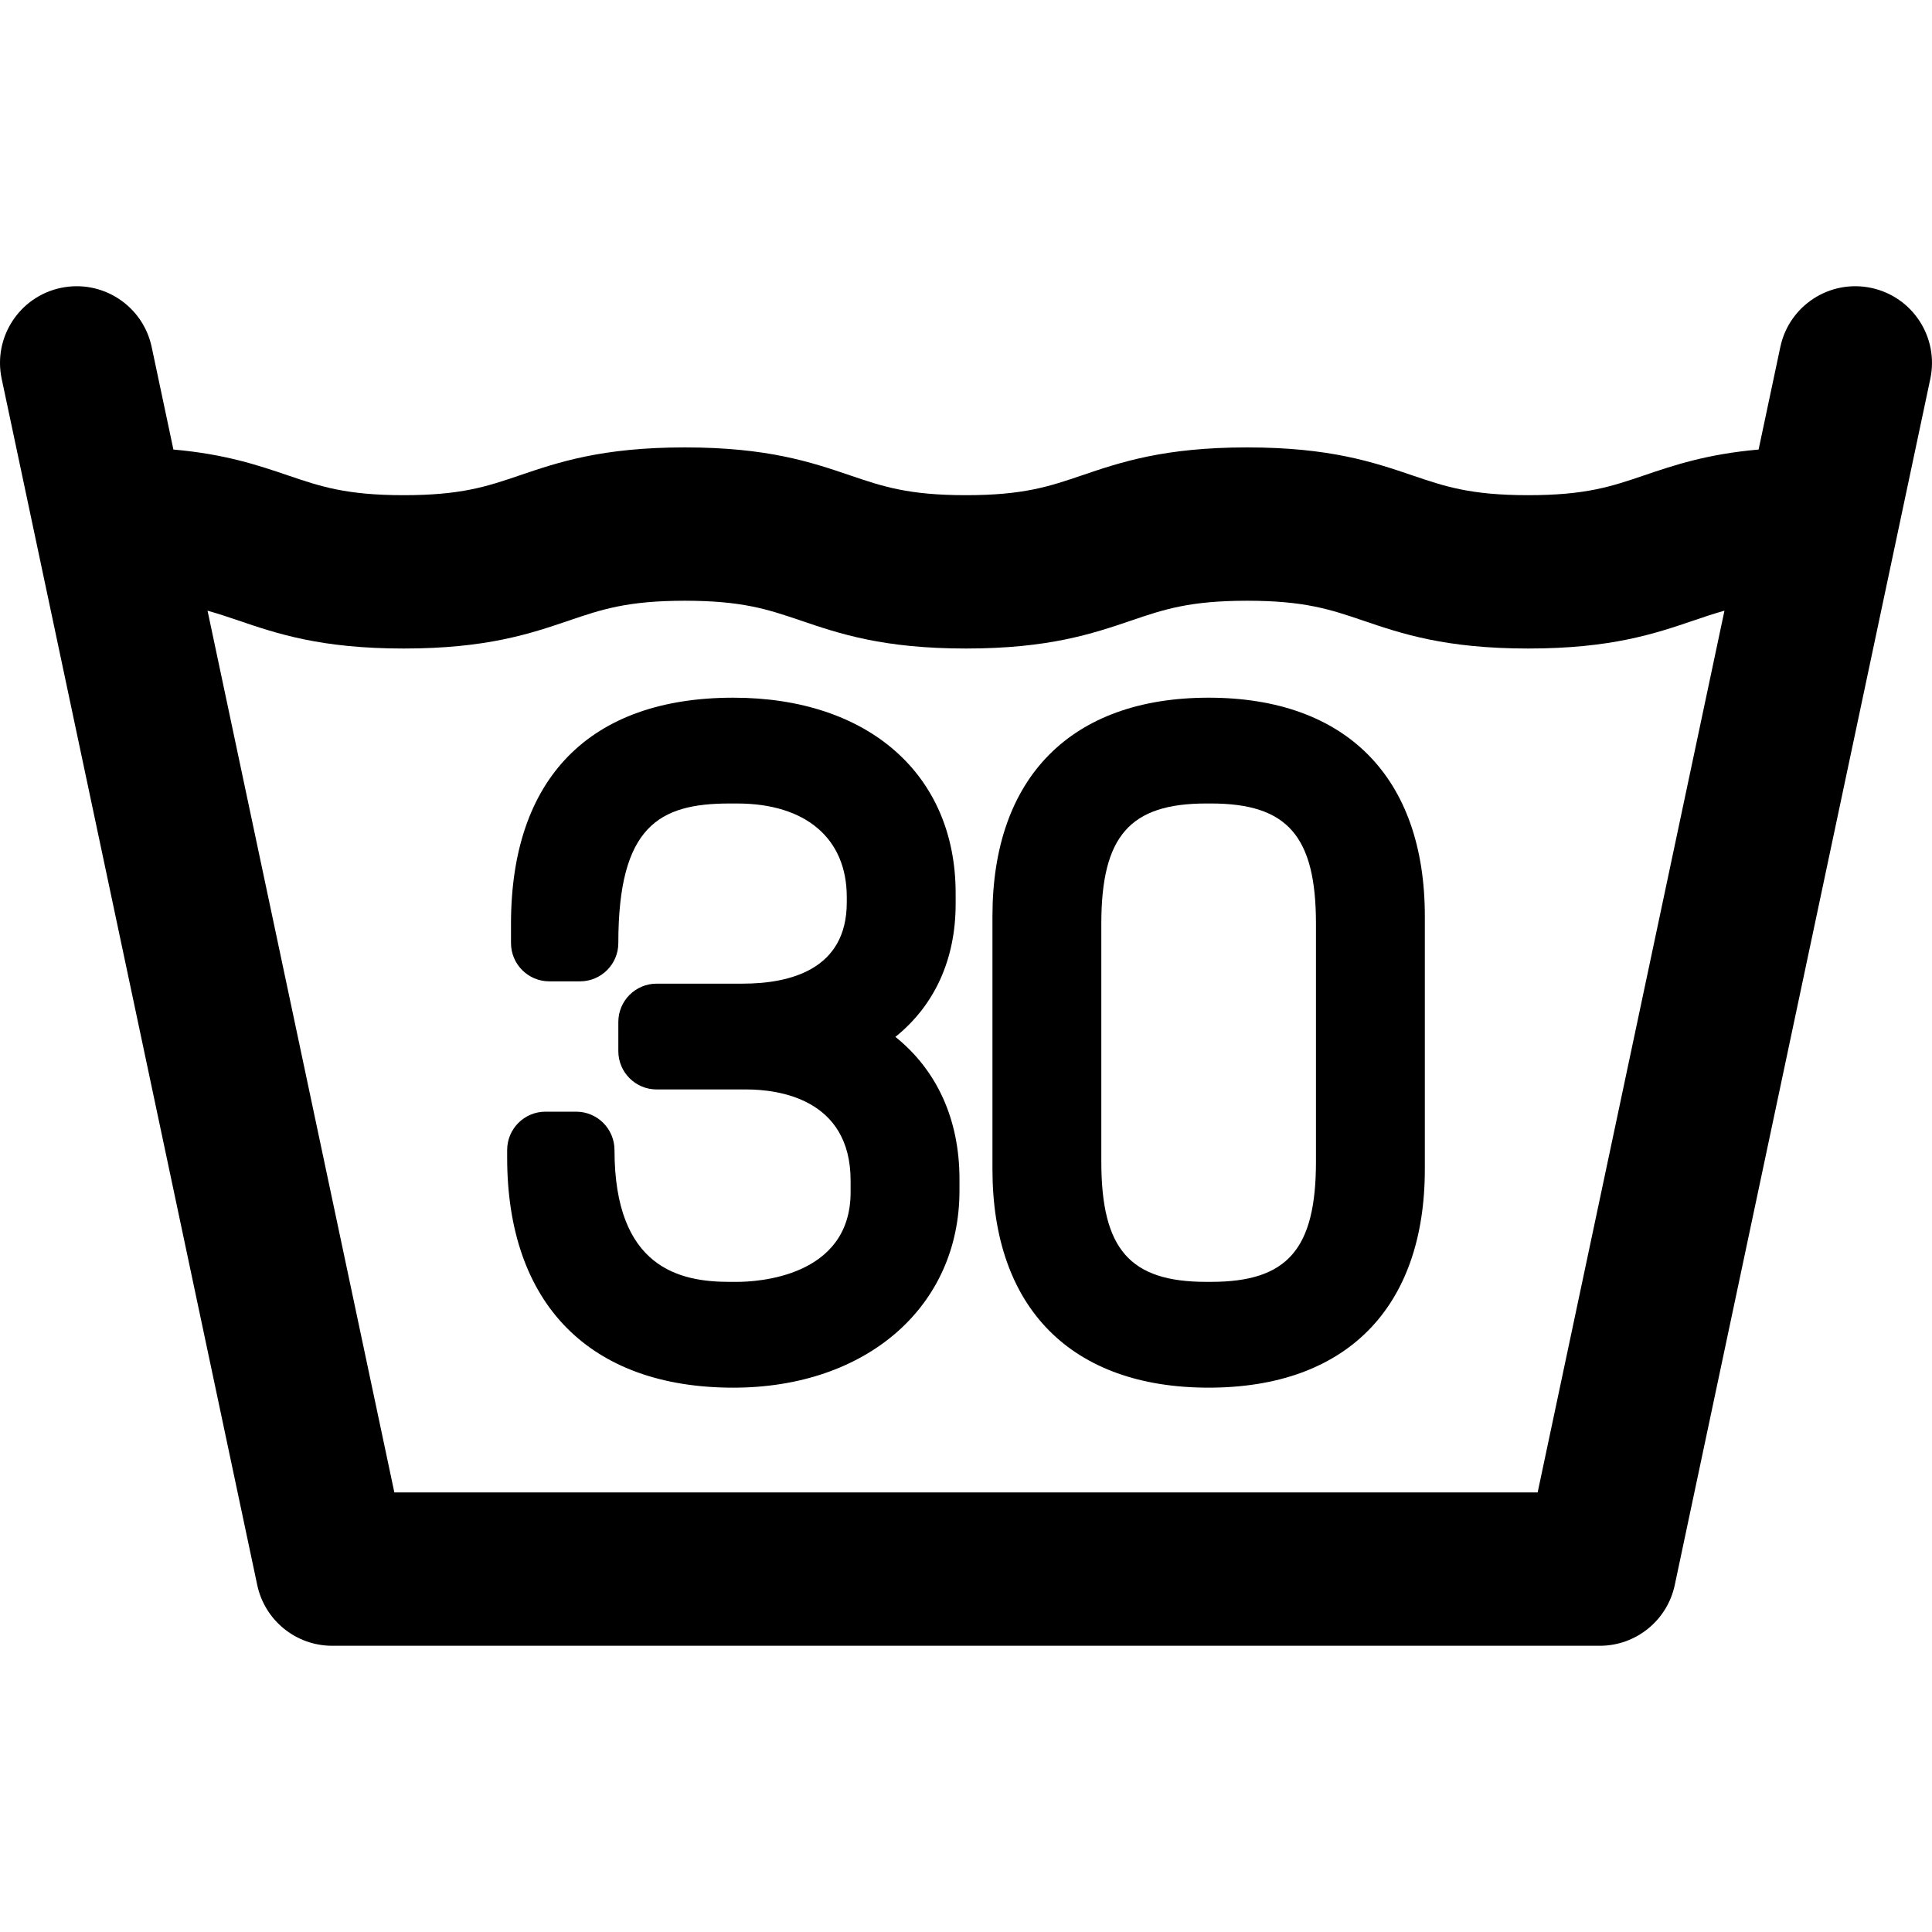
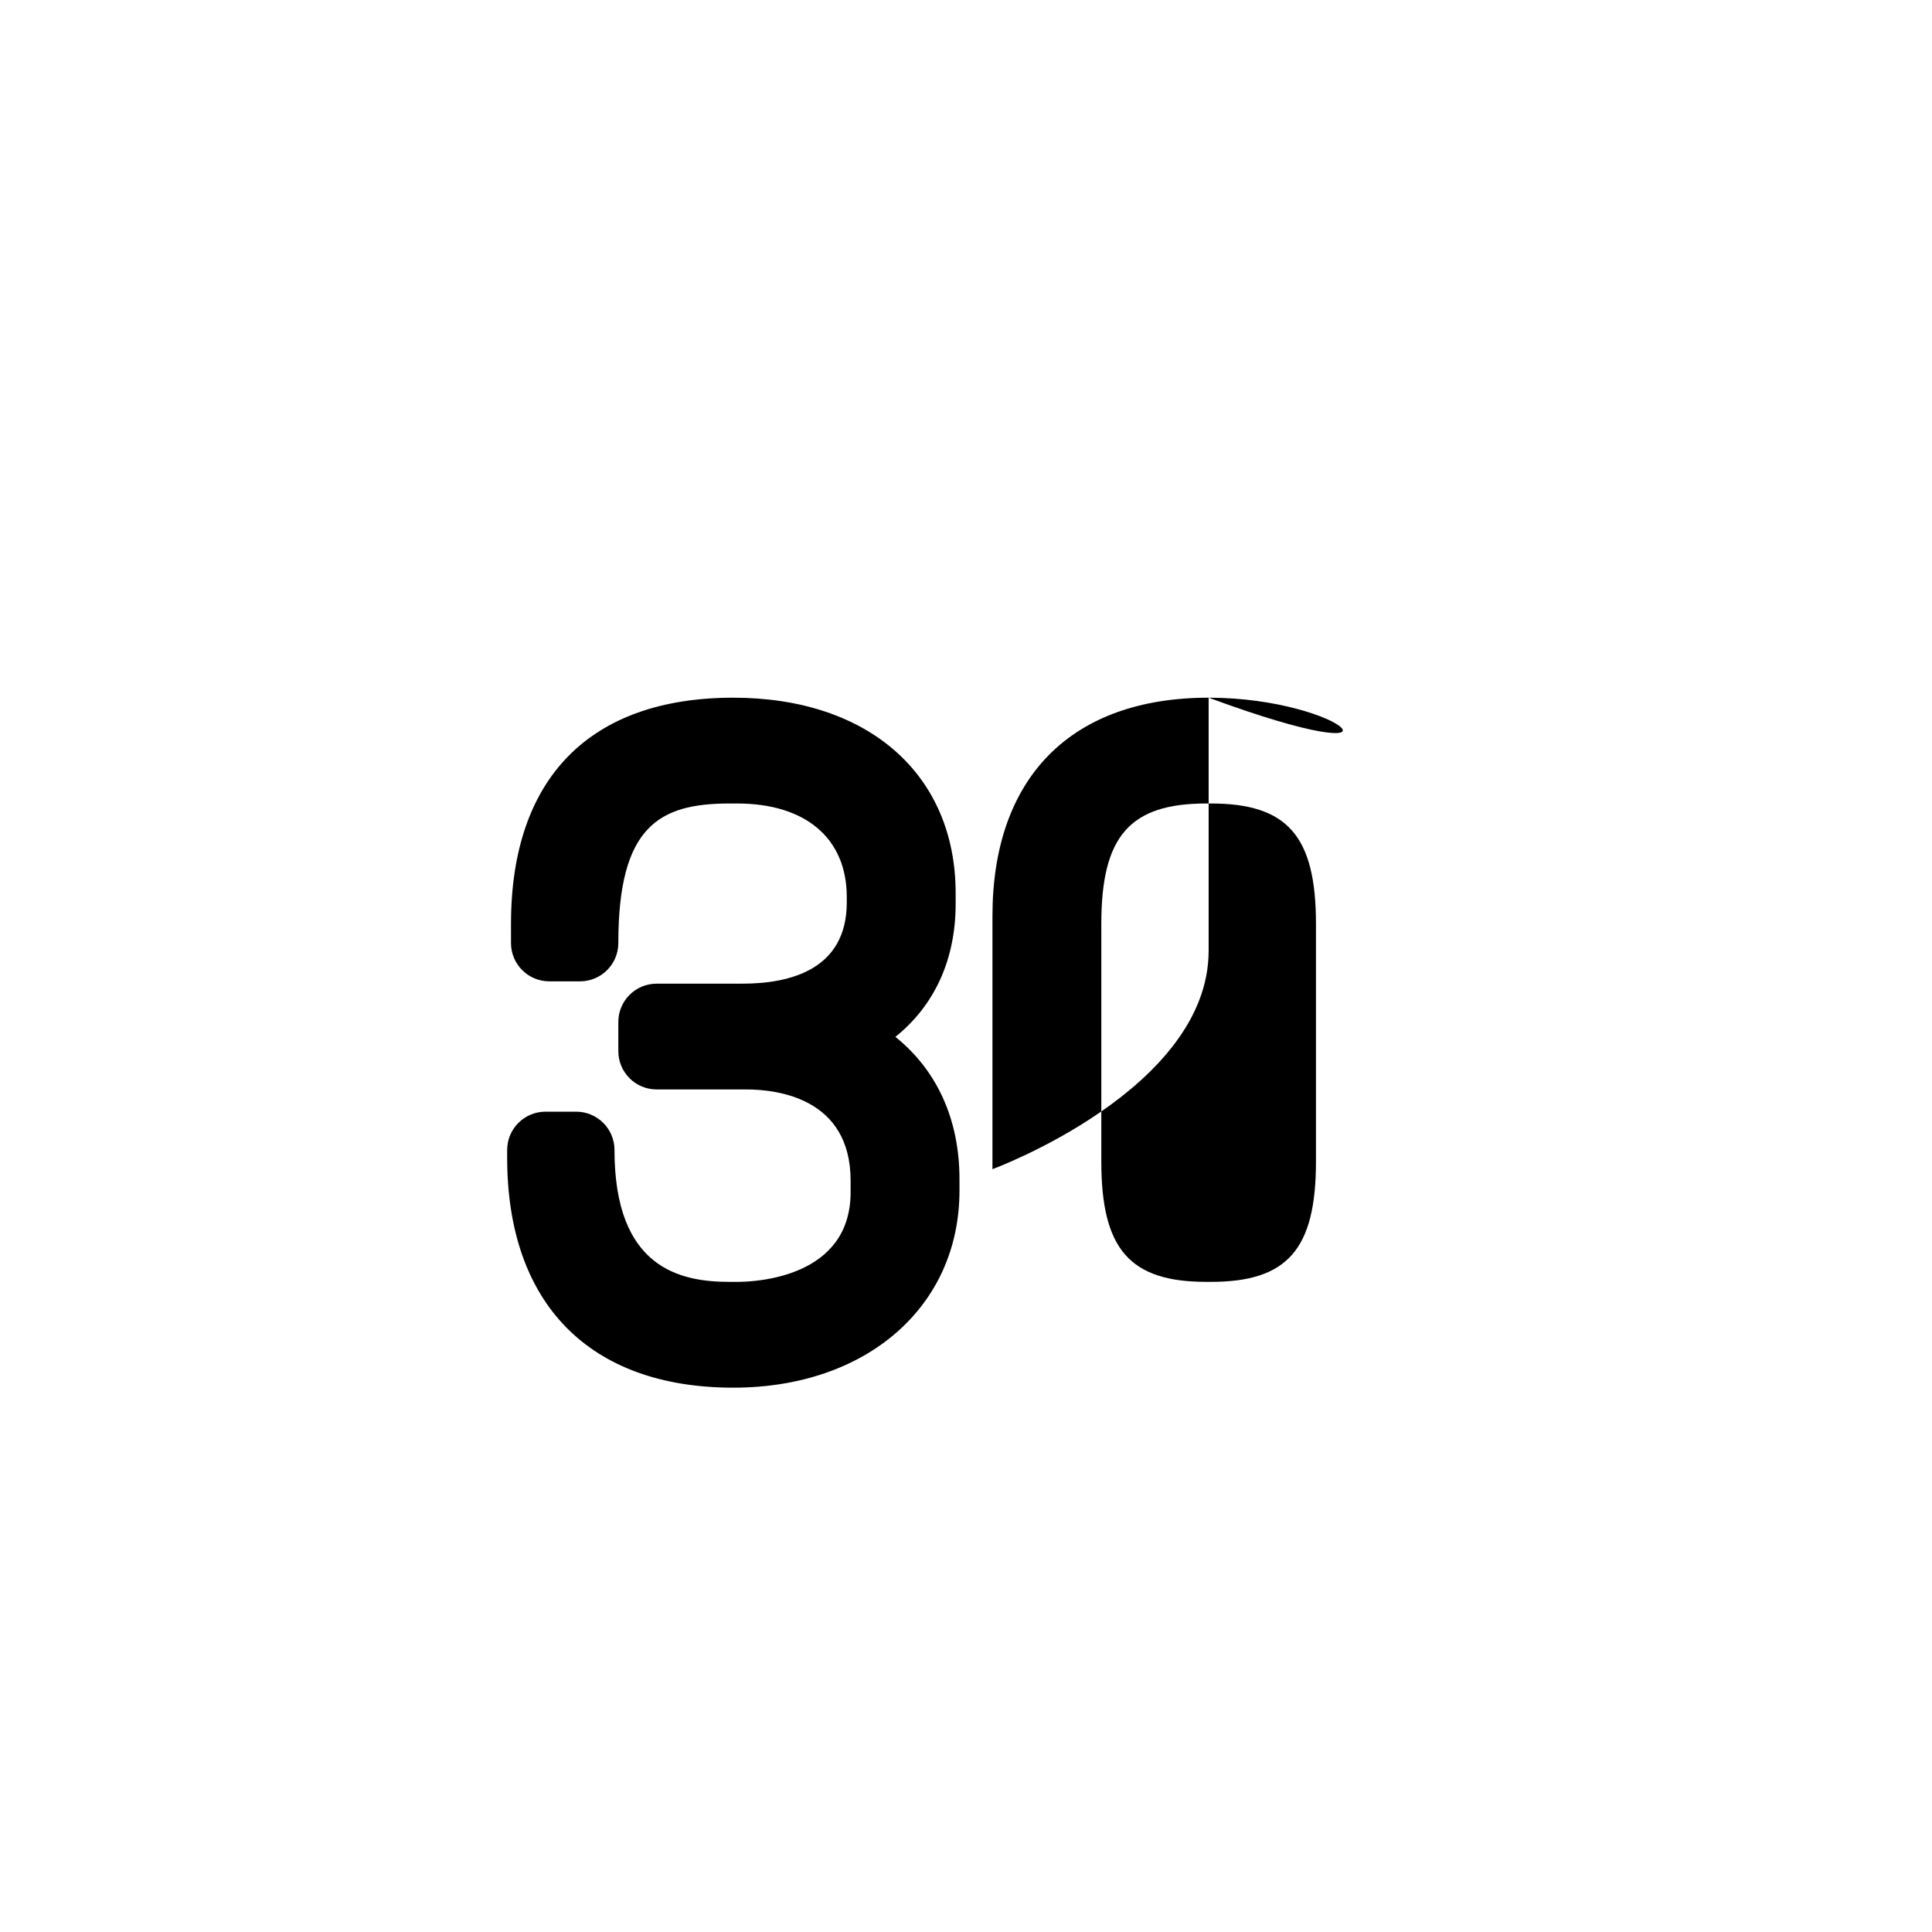
<svg xmlns="http://www.w3.org/2000/svg" version="1.1" id="Capa_1" x="0px" y="0px" viewBox="0 0 378.006 378.006" style="enable-background:new 0 0 378.006 378.006;" xml:space="preserve">
  <g>
-     <path d="M366.112,56.33c-8.115-1.719-16.067,3.462-17.783,11.565l-4.25,20.06c-10.116,0.891-16.566,3.072-22.399,5.055   c-6.371,2.166-11.403,3.876-22.675,3.876c-11.272,0-16.305-1.71-22.677-3.876c-7.546-2.565-16.099-5.472-32.329-5.472   s-24.783,2.907-32.328,5.472c-6.371,2.166-11.403,3.876-22.675,3.876c-11.27,0-16.302-1.71-22.672-3.876   c-7.546-2.565-16.099-5.473-32.328-5.473c-16.23,0-24.783,2.907-32.329,5.473c-6.37,2.165-11.401,3.876-22.67,3.876   c-11.271,0-16.302-1.71-22.672-3.876c-5.832-1.983-12.283-4.164-22.398-5.055l-4.25-20.06c-1.716-8.104-9.674-13.282-17.783-11.565   C3.79,58.048-1.389,66.009,0.329,74.114l50,236c1.468,6.932,7.588,11.891,14.674,11.891h248c7.086,0,13.206-4.959,14.674-11.891   l50-236C379.394,66.009,374.216,58.048,366.112,56.33z M300.848,292.005H77.158L40.607,119.488   c2.052,0.565,3.987,1.221,6.062,1.926c7.546,2.565,16.099,5.473,32.328,5.473c16.229,0,24.78-2.907,32.326-5.472   c6.37-2.166,11.402-3.877,22.673-3.877c11.271,0,16.302,1.711,22.672,3.876c7.546,2.565,16.099,5.473,32.328,5.473   c16.23,0,24.783-2.907,32.33-5.473c6.37-2.165,11.402-3.876,22.673-3.876c11.271,0,16.304,1.711,22.675,3.876   c7.546,2.565,16.1,5.473,32.331,5.473c16.23,0,24.783-2.907,32.329-5.472c2.075-0.706,4.011-1.361,6.064-1.927L300.848,292.005z" />
    <path d="M175.19,202.87c7.626-6.127,11.787-15.089,11.787-26.014v-2.1c0-23.235-17.075-38.249-43.5-38.249   c-28.05,0-43.498,15.714-43.498,44.249v3.75c0,4.142,3.357,7.5,7.5,7.5h6c4.143,0,7.5-3.358,7.5-7.5   c0-22.832,7.975-27.298,21.748-27.298h1.5c13.431,0,21.449,6.841,21.449,18.299v1.05c0,13.141-11.093,15.899-20.398,15.899h-16.799   c-4.143,0-7.5,3.358-7.5,7.5v5.7c0,4.142,3.357,7.5,7.5,7.5h17.549c6.133,0,20.398,1.739,20.398,17.849v2.25   c0,16.703-18.492,17.549-22.199,17.549h-1.5c-9.658,0-22.498-2.674-22.498-25.799c0-4.142-3.357-7.5-7.5-7.5h-6   c-4.143,0-7.5,3.358-7.5,7.5v1.5c0,28.597,16.128,44.999,44.248,44.999c26.054,0,44.25-15.852,44.25-38.549v-2.25   C187.727,218.984,183.295,209.38,175.19,202.87z" />
-     <path d="M236.477,136.507c-26.882,0-42.299,15.581-42.299,42.749v49.498c0,27.168,15.417,42.749,42.299,42.749   s42.299-15.581,42.299-42.749v-49.498C278.776,152.088,263.359,136.507,236.477,136.507z M257.476,227.254   c0,17.167-5.569,23.549-20.549,23.549h-0.9c-14.98,0-20.549-6.382-20.549-23.549v-46.498c0-17.166,5.569-23.549,20.549-23.549h0.9   c14.98,0,20.549,6.382,20.549,23.549V227.254z" />
+     <path d="M236.477,136.507c-26.882,0-42.299,15.581-42.299,42.749v49.498s42.299-15.581,42.299-42.749v-49.498C278.776,152.088,263.359,136.507,236.477,136.507z M257.476,227.254   c0,17.167-5.569,23.549-20.549,23.549h-0.9c-14.98,0-20.549-6.382-20.549-23.549v-46.498c0-17.166,5.569-23.549,20.549-23.549h0.9   c14.98,0,20.549,6.382,20.549,23.549V227.254z" />
  </g>
  <g>
</g>
  <g>
</g>
  <g>
</g>
  <g>
</g>
  <g>
</g>
  <g>
</g>
  <g>
</g>
  <g>
</g>
  <g>
</g>
  <g>
</g>
  <g>
</g>
  <g>
</g>
  <g>
</g>
  <g>
</g>
  <g>
</g>
</svg>